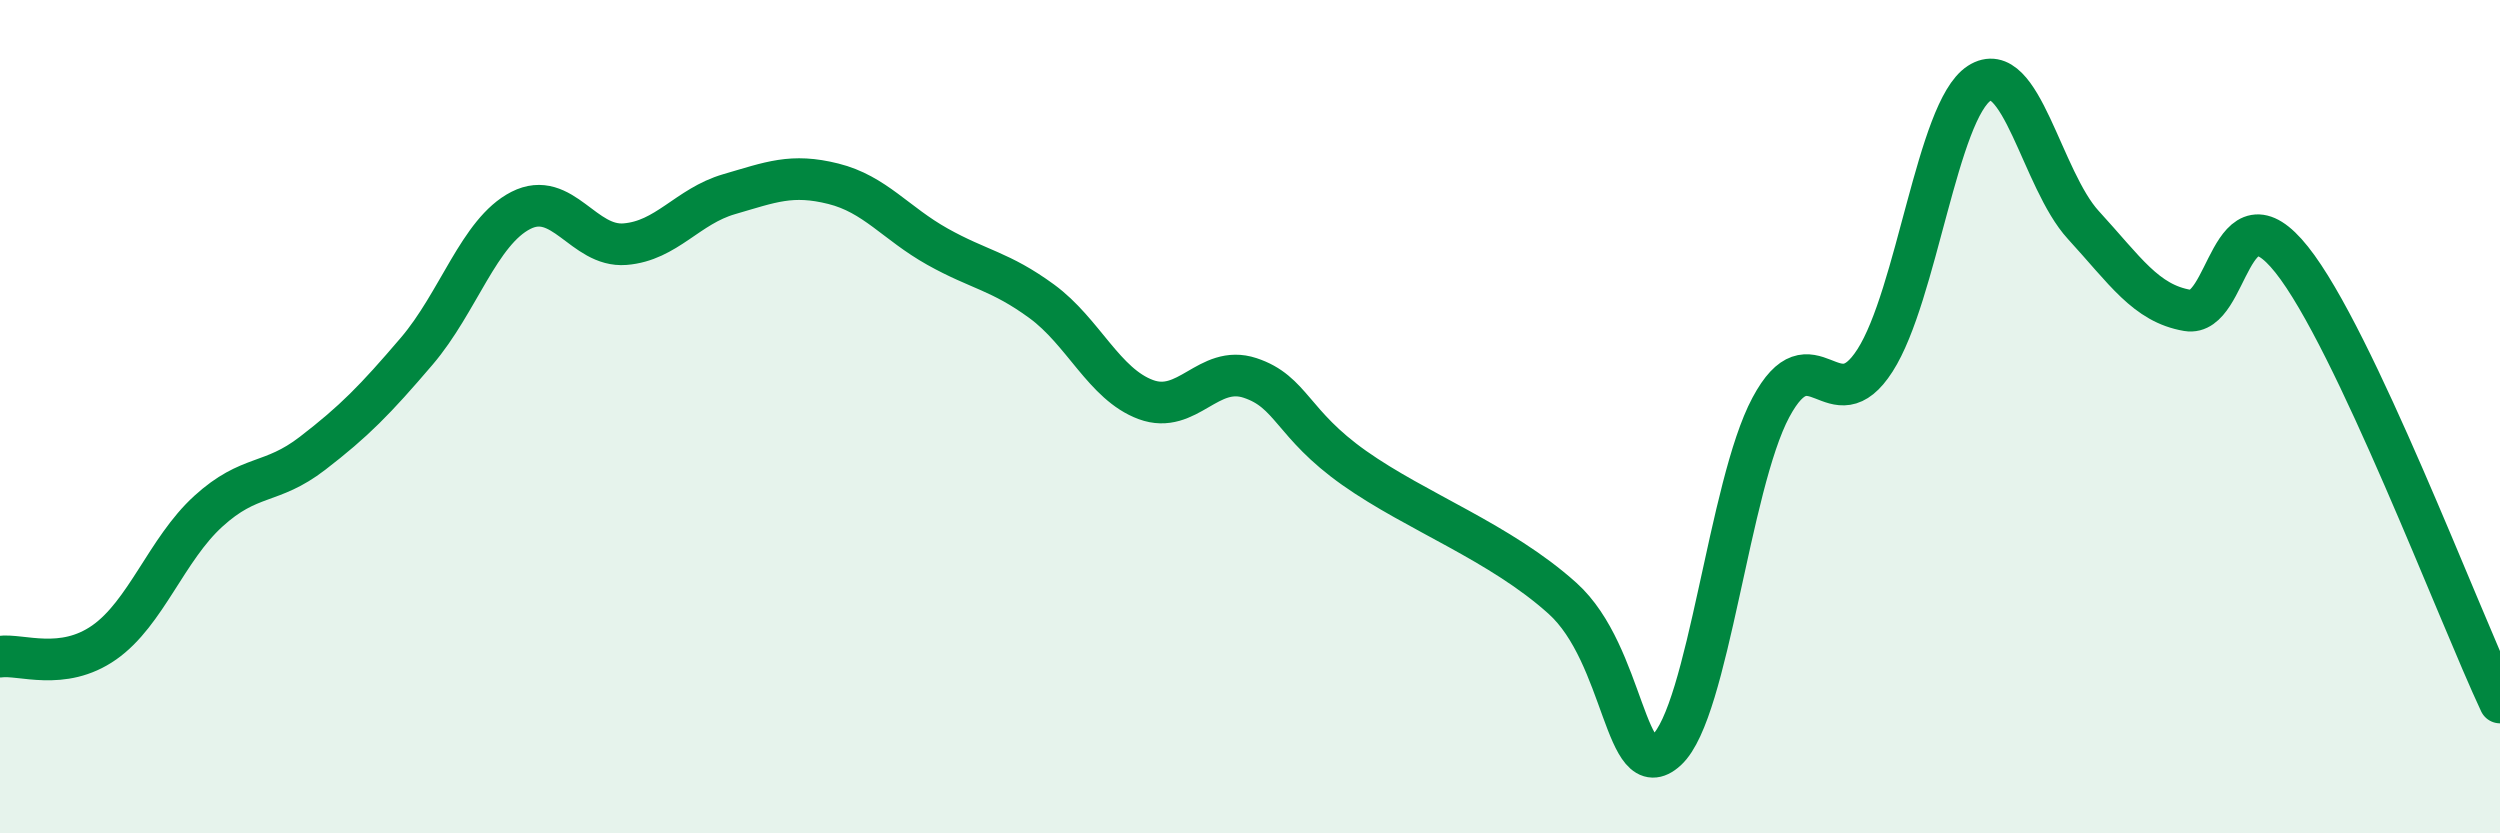
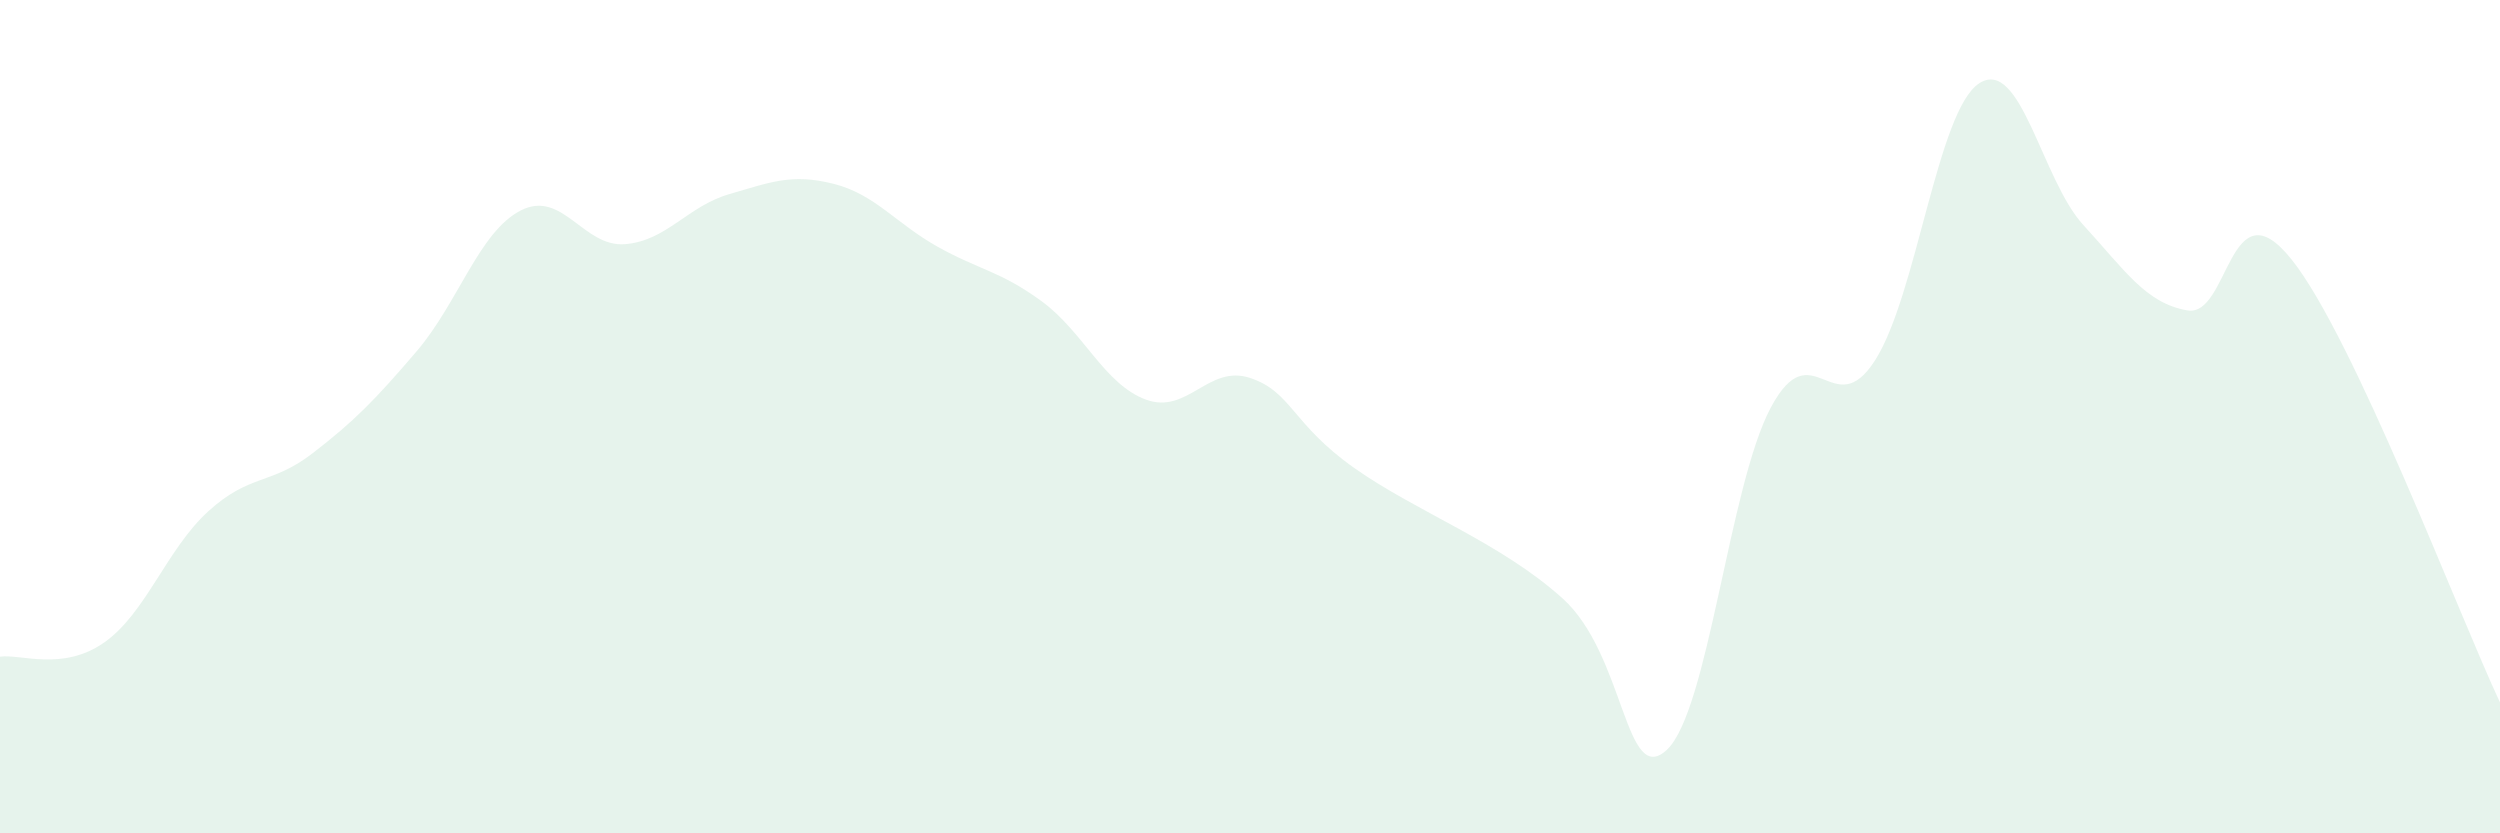
<svg xmlns="http://www.w3.org/2000/svg" width="60" height="20" viewBox="0 0 60 20">
  <path d="M 0,15.76 C 0.5,15.69 1.5,16.12 2.5,15.42 C 3.5,14.72 4,13.18 5,12.27 C 6,11.36 6.5,11.65 7.5,10.88 C 8.5,10.11 9,9.6 10,8.43 C 11,7.26 11.5,5.56 12.5,5.05 C 13.5,4.54 14,5.94 15,5.86 C 16,5.78 16.5,4.95 17.5,4.66 C 18.5,4.37 19,4.16 20,4.41 C 21,4.66 21.5,5.36 22.5,5.92 C 23.5,6.48 24,6.5 25,7.23 C 26,7.96 26.5,9.22 27.5,9.59 C 28.5,9.96 29,8.74 30,9.07 C 31,9.4 31,10.17 32.5,11.23 C 34,12.29 36,13.01 37.5,14.36 C 39,15.71 39,18.92 40,18 C 41,17.08 41.5,11.65 42.5,9.78 C 43.5,7.91 44,10.21 45,8.65 C 46,7.09 46.5,2.65 47.5,2 C 48.5,1.35 49,4.31 50,5.4 C 51,6.49 51.5,7.28 52.5,7.45 C 53.5,7.62 53.5,4.35 55,6.23 C 56.5,8.11 59,14.73 60,16.86L60 20L0 20Z" fill="#008740" opacity="0.1" stroke-linecap="round" stroke-linejoin="round" />
-   <path d="M 0,15.76 C 0.5,15.69 1.5,16.12 2.5,15.42 C 3.5,14.72 4,13.18 5,12.27 C 6,11.36 6.5,11.65 7.5,10.88 C 8.5,10.11 9,9.6 10,8.43 C 11,7.26 11.5,5.56 12.5,5.05 C 13.5,4.54 14,5.94 15,5.86 C 16,5.78 16.5,4.95 17.5,4.66 C 18.5,4.37 19,4.16 20,4.41 C 21,4.66 21.5,5.36 22.5,5.92 C 23.5,6.48 24,6.5 25,7.23 C 26,7.96 26.5,9.22 27.5,9.59 C 28.5,9.96 29,8.74 30,9.07 C 31,9.4 31,10.17 32.5,11.23 C 34,12.29 36,13.01 37.5,14.36 C 39,15.71 39,18.92 40,18 C 41,17.08 41.5,11.65 42.5,9.78 C 43.5,7.91 44,10.21 45,8.65 C 46,7.09 46.5,2.65 47.5,2 C 48.5,1.35 49,4.31 50,5.4 C 51,6.49 51.5,7.28 52.5,7.45 C 53.5,7.62 53.5,4.35 55,6.23 C 56.5,8.11 59,14.73 60,16.86" stroke="#008740" stroke-width="1" fill="none" stroke-linecap="round" stroke-linejoin="round" />
</svg>